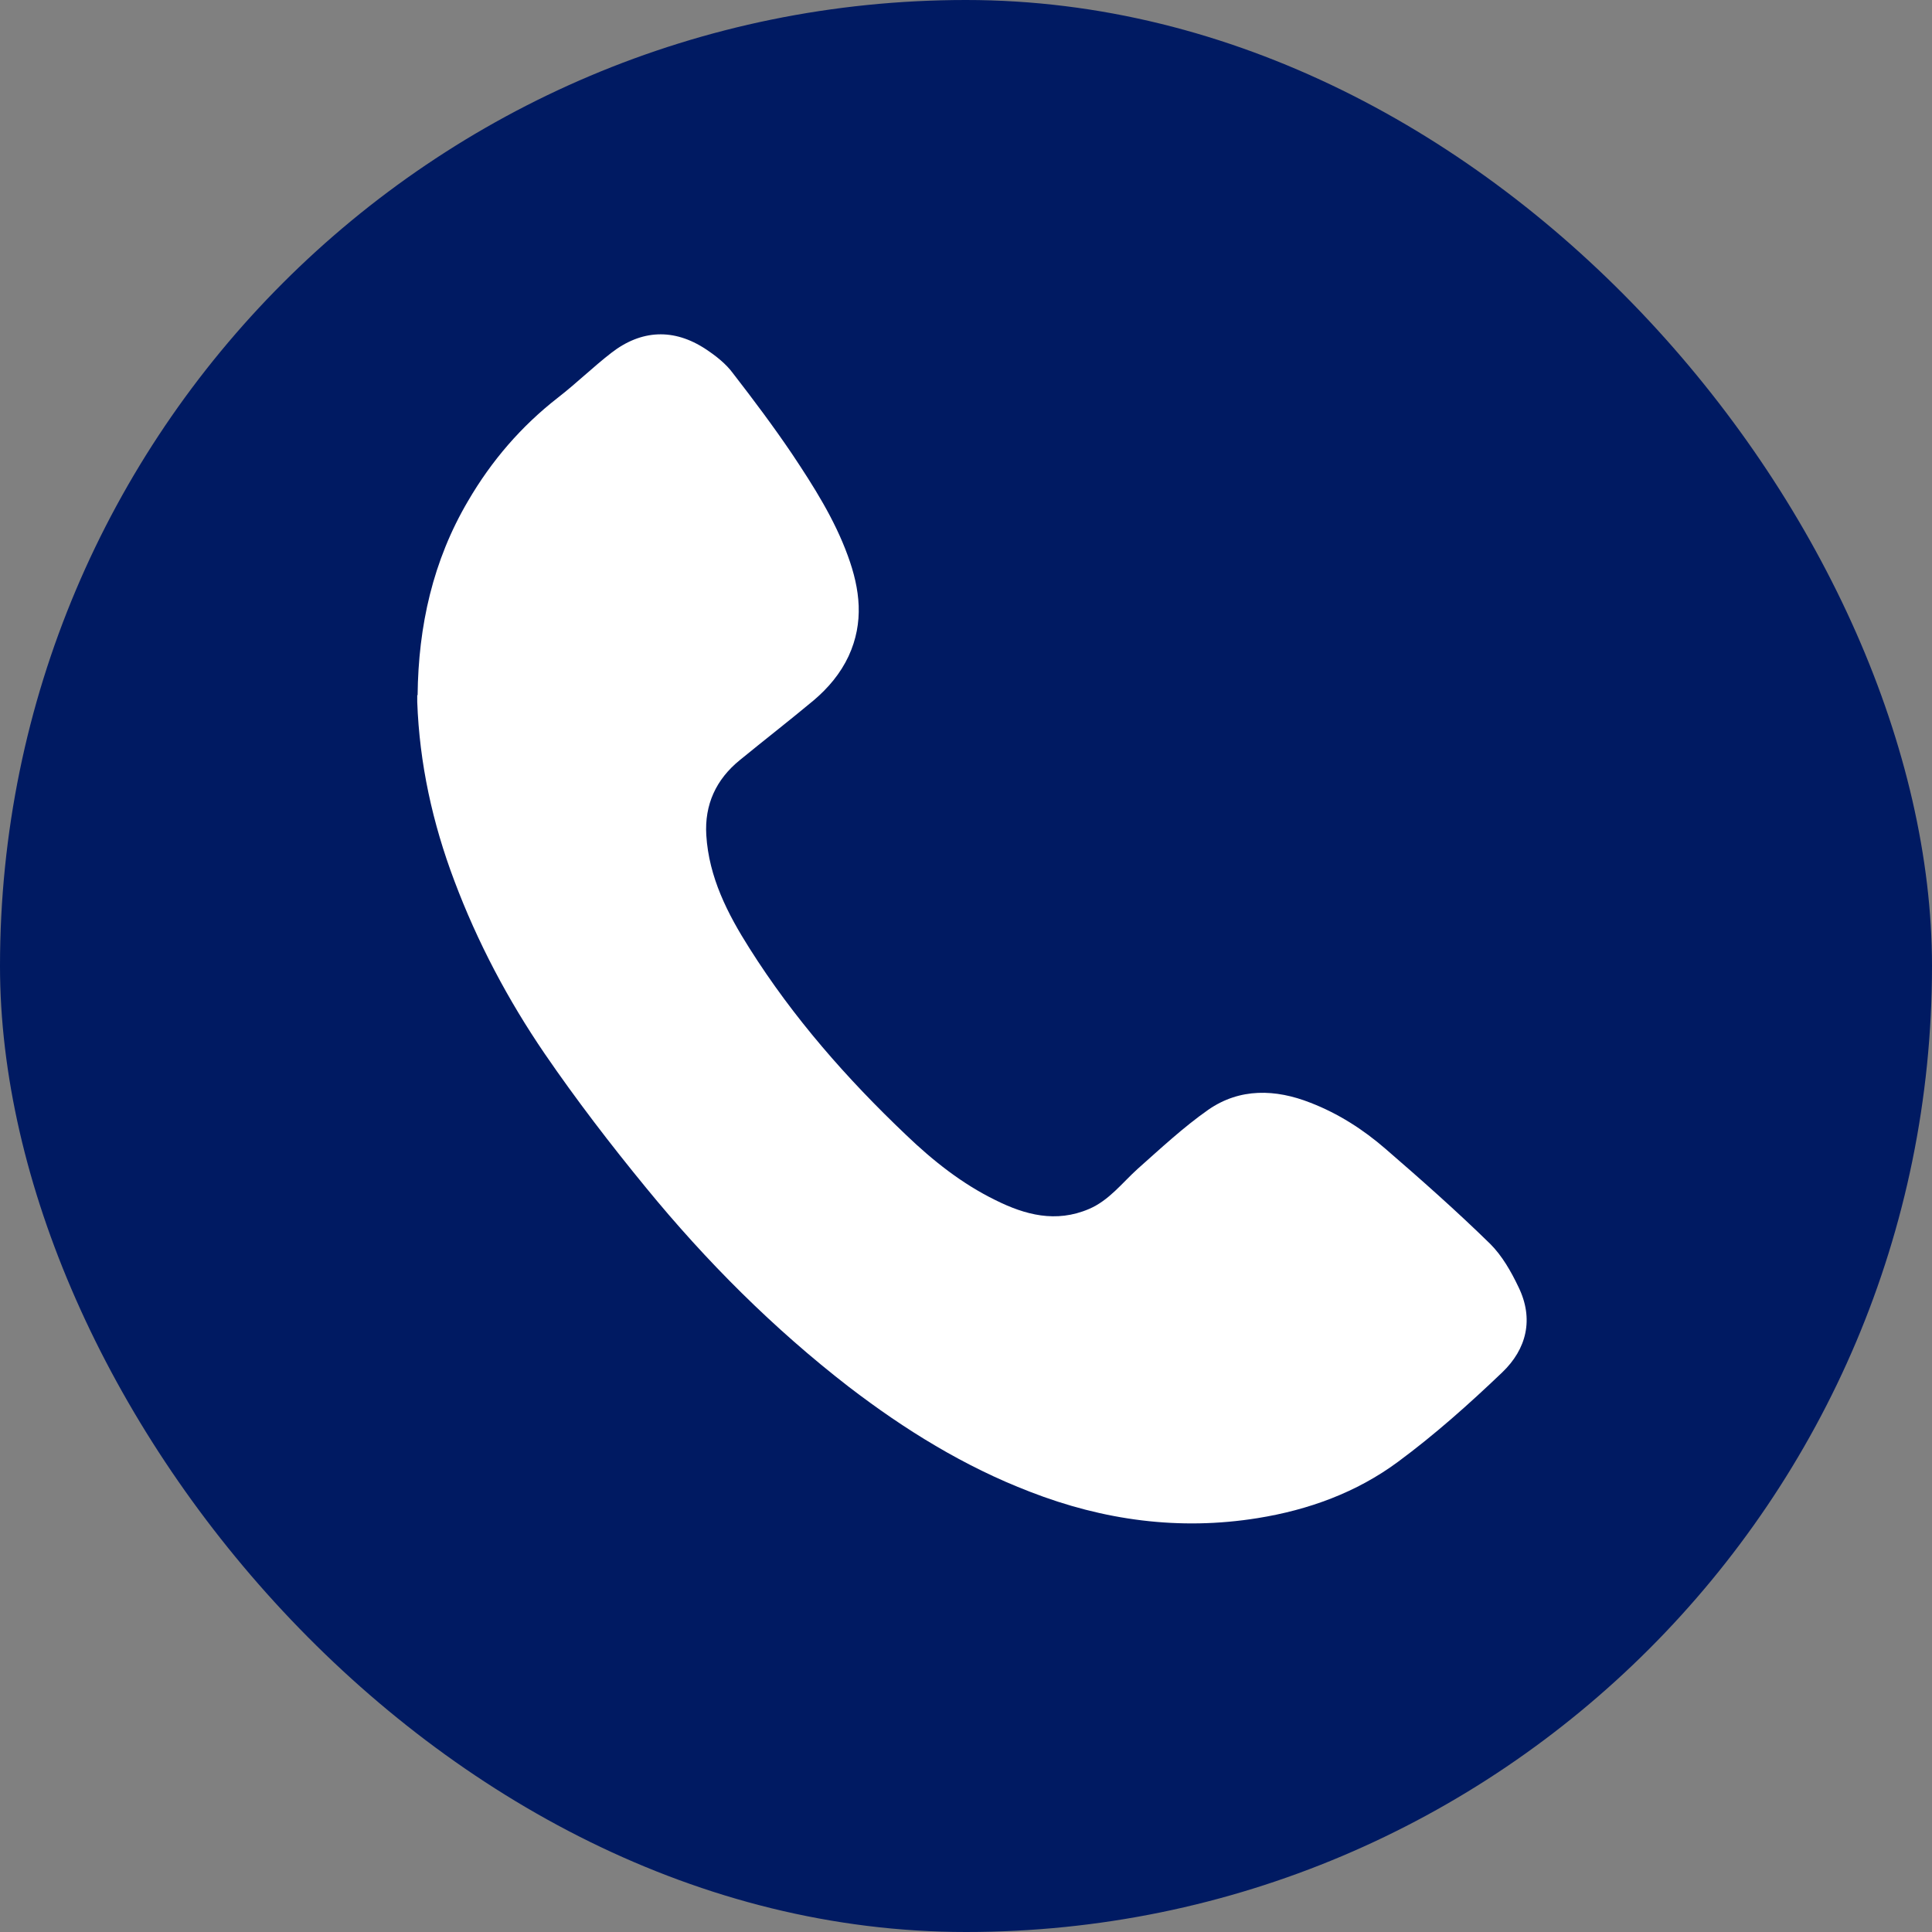
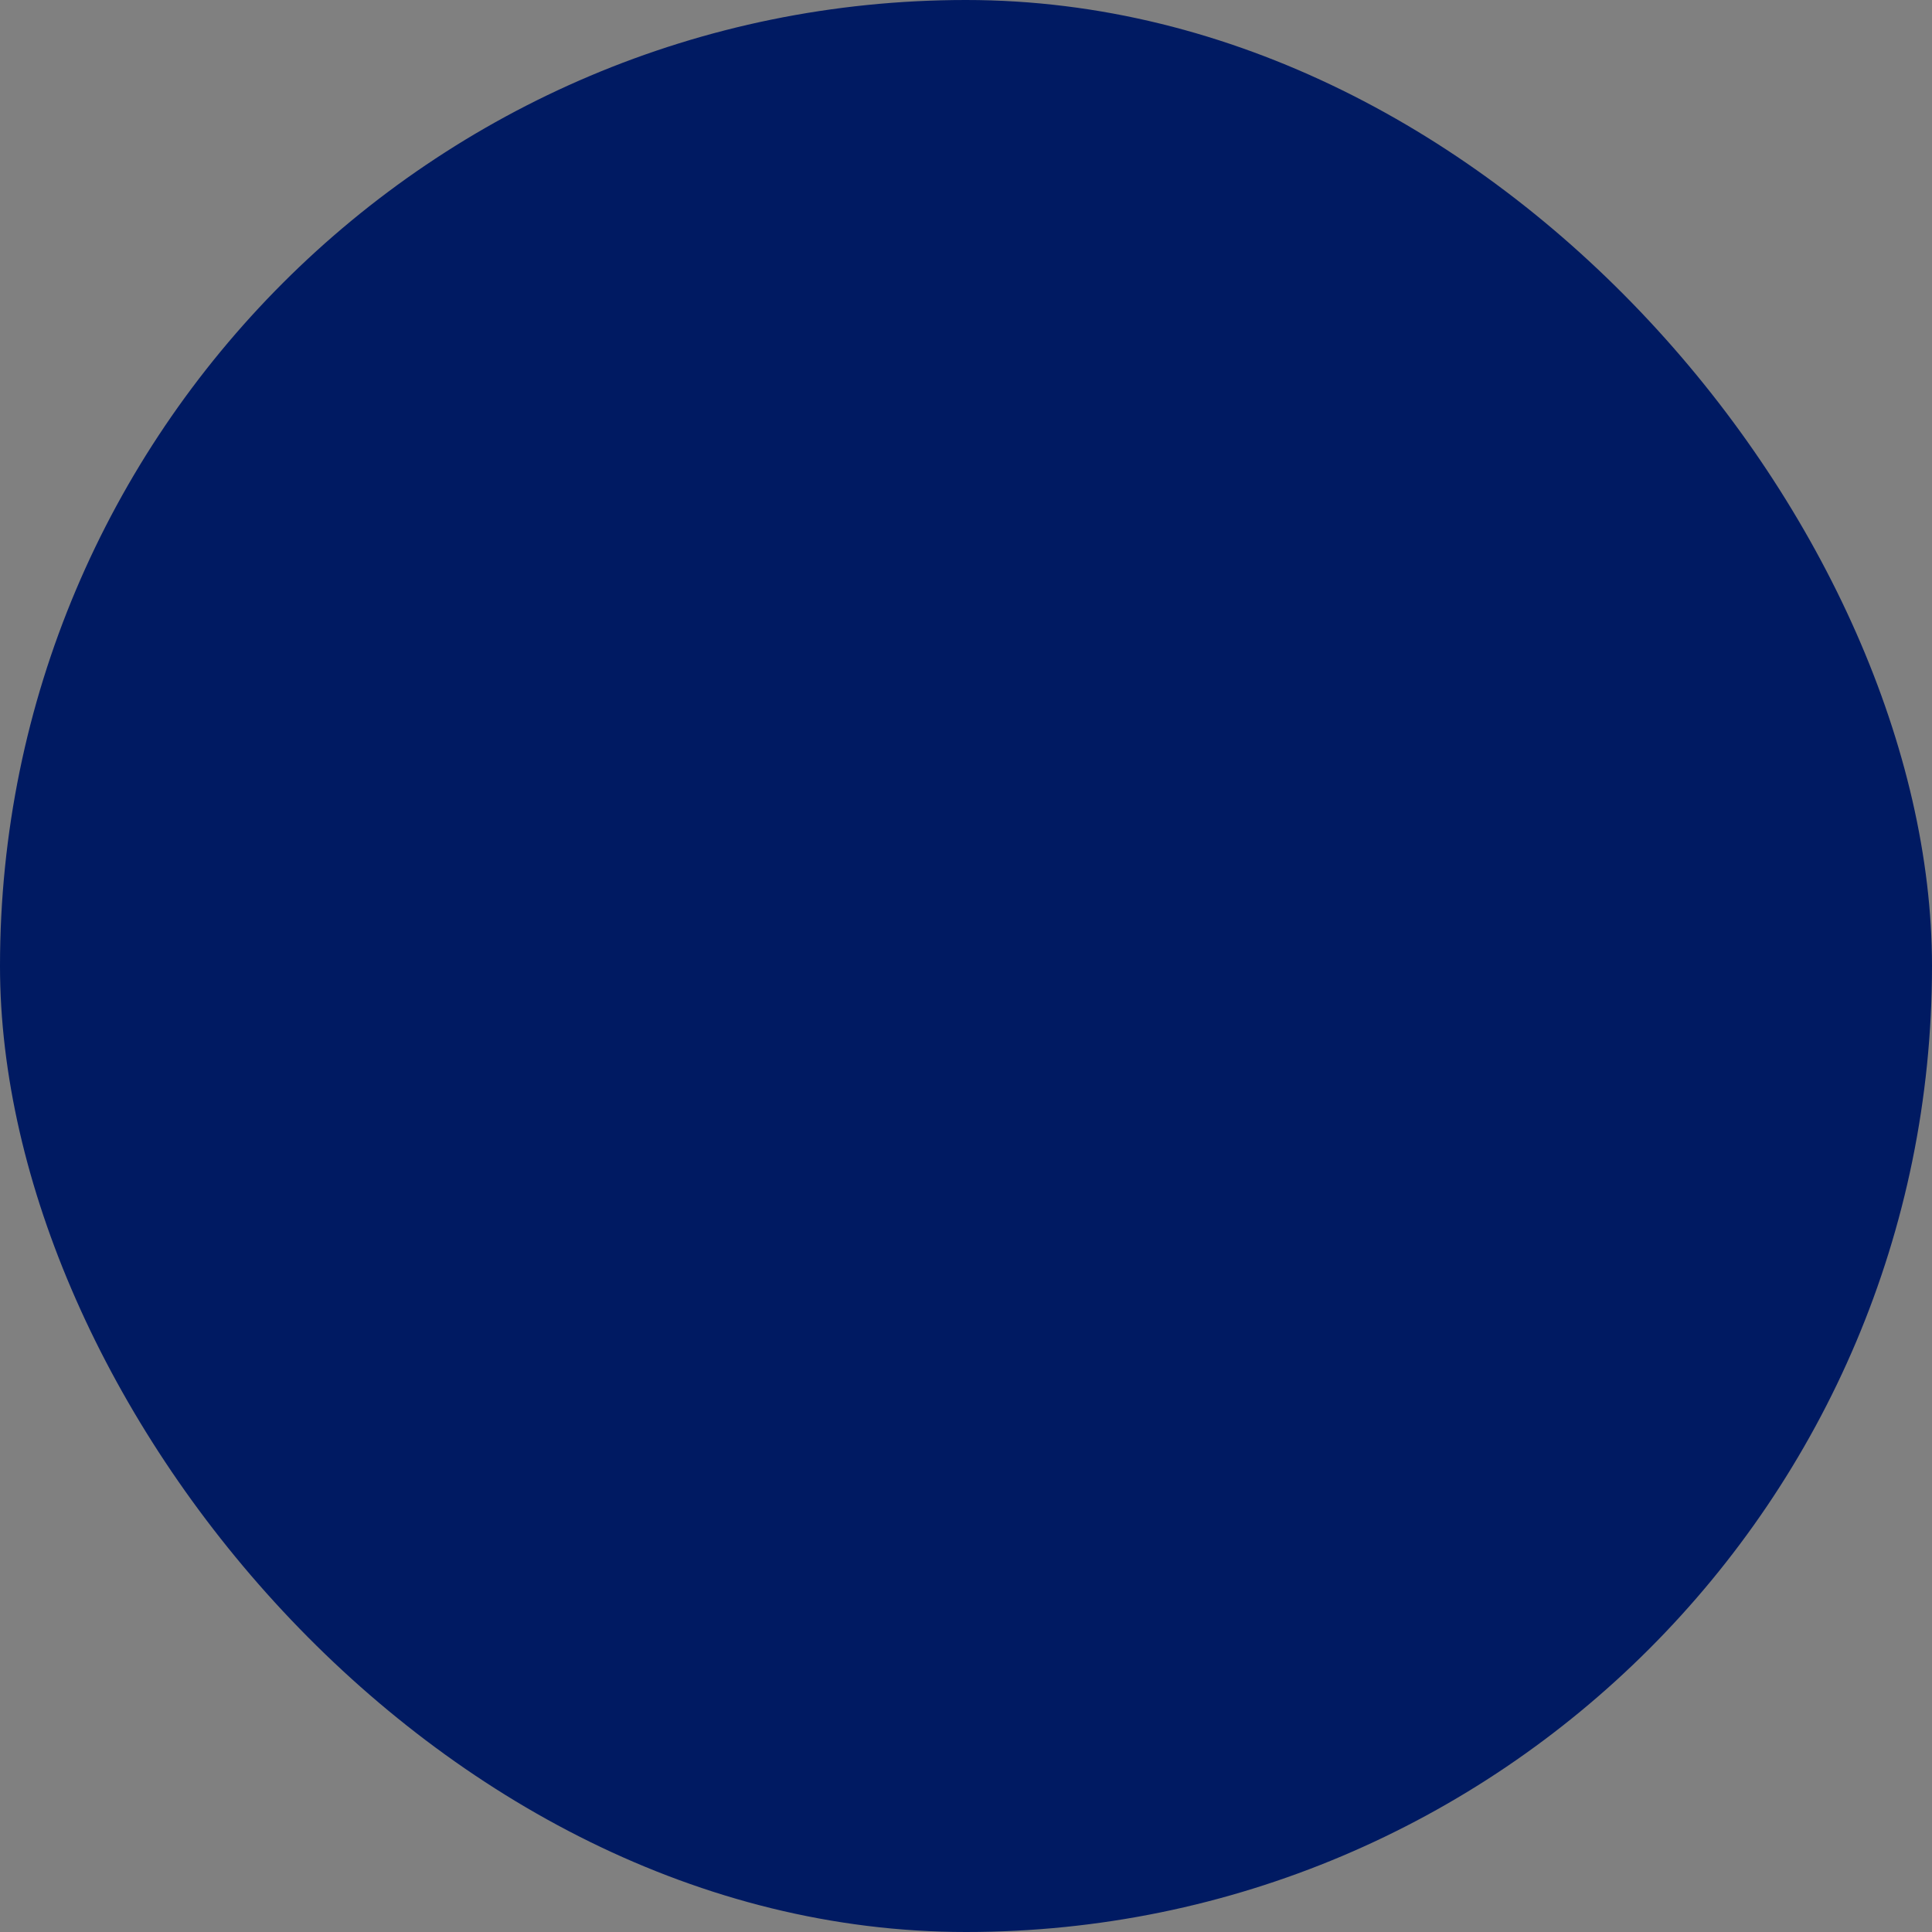
<svg xmlns="http://www.w3.org/2000/svg" id="Capa_2" data-name="Capa 2" viewBox="0 0 52 52">
  <rect x="0" y="0" width="52" height="52" fill="#808080" stroke="none" />
  <defs>
    <style>
      .cls-1 {
        fill: #fff;
      }

      .cls-2 {
        fill: #001a62;
      }
    </style>
  </defs>
  <g id="Capa_1-2" data-name="Capa 1">
    <g>
      <rect class="cls-2" x="0" y="0" width="52" height="52" rx="26" ry="26" />
-       <path class="cls-1" d="M11.24,18.71c.02-1.86,.41-3.62,1.36-5.23,.63-1.08,1.43-2.01,2.42-2.78,.49-.38,.94-.82,1.43-1.2,.81-.63,1.69-.67,2.55-.1,.27,.18,.54,.39,.73,.65,.55,.71,1.09,1.43,1.59,2.17,.58,.87,1.14,1.75,1.5,2.74,.33,.9,.44,1.79,.02,2.7-.22,.47-.55,.86-.94,1.19-.66,.55-1.33,1.07-1.99,1.61-.64,.52-.95,1.2-.9,2.02,.07,1.13,.57,2.11,1.16,3.04,1.18,1.87,2.62,3.51,4.22,5.03,.72,.69,1.5,1.31,2.4,1.75,.8,.4,1.63,.62,2.52,.24,.54-.23,.89-.7,1.31-1.08,.62-.55,1.23-1.12,1.9-1.59,.85-.59,1.81-.56,2.75-.19,.75,.29,1.42,.72,2.02,1.24,.96,.83,1.91,1.67,2.82,2.56,.32,.32,.56,.74,.76,1.16,.42,.86,.22,1.67-.44,2.3-.89,.85-1.82,1.68-2.81,2.41-1.11,.82-2.4,1.29-3.77,1.51-2.11,.34-4.15,.06-6.13-.71-1.77-.68-3.37-1.67-4.87-2.82-2.03-1.57-3.84-3.38-5.46-5.36-.96-1.17-1.88-2.37-2.73-3.61-.99-1.45-1.81-3-2.43-4.65-.59-1.56-.94-3.16-1-4.82,0-.06,0-.12,0-.18Z" />
    </g>
  </g>
</svg>